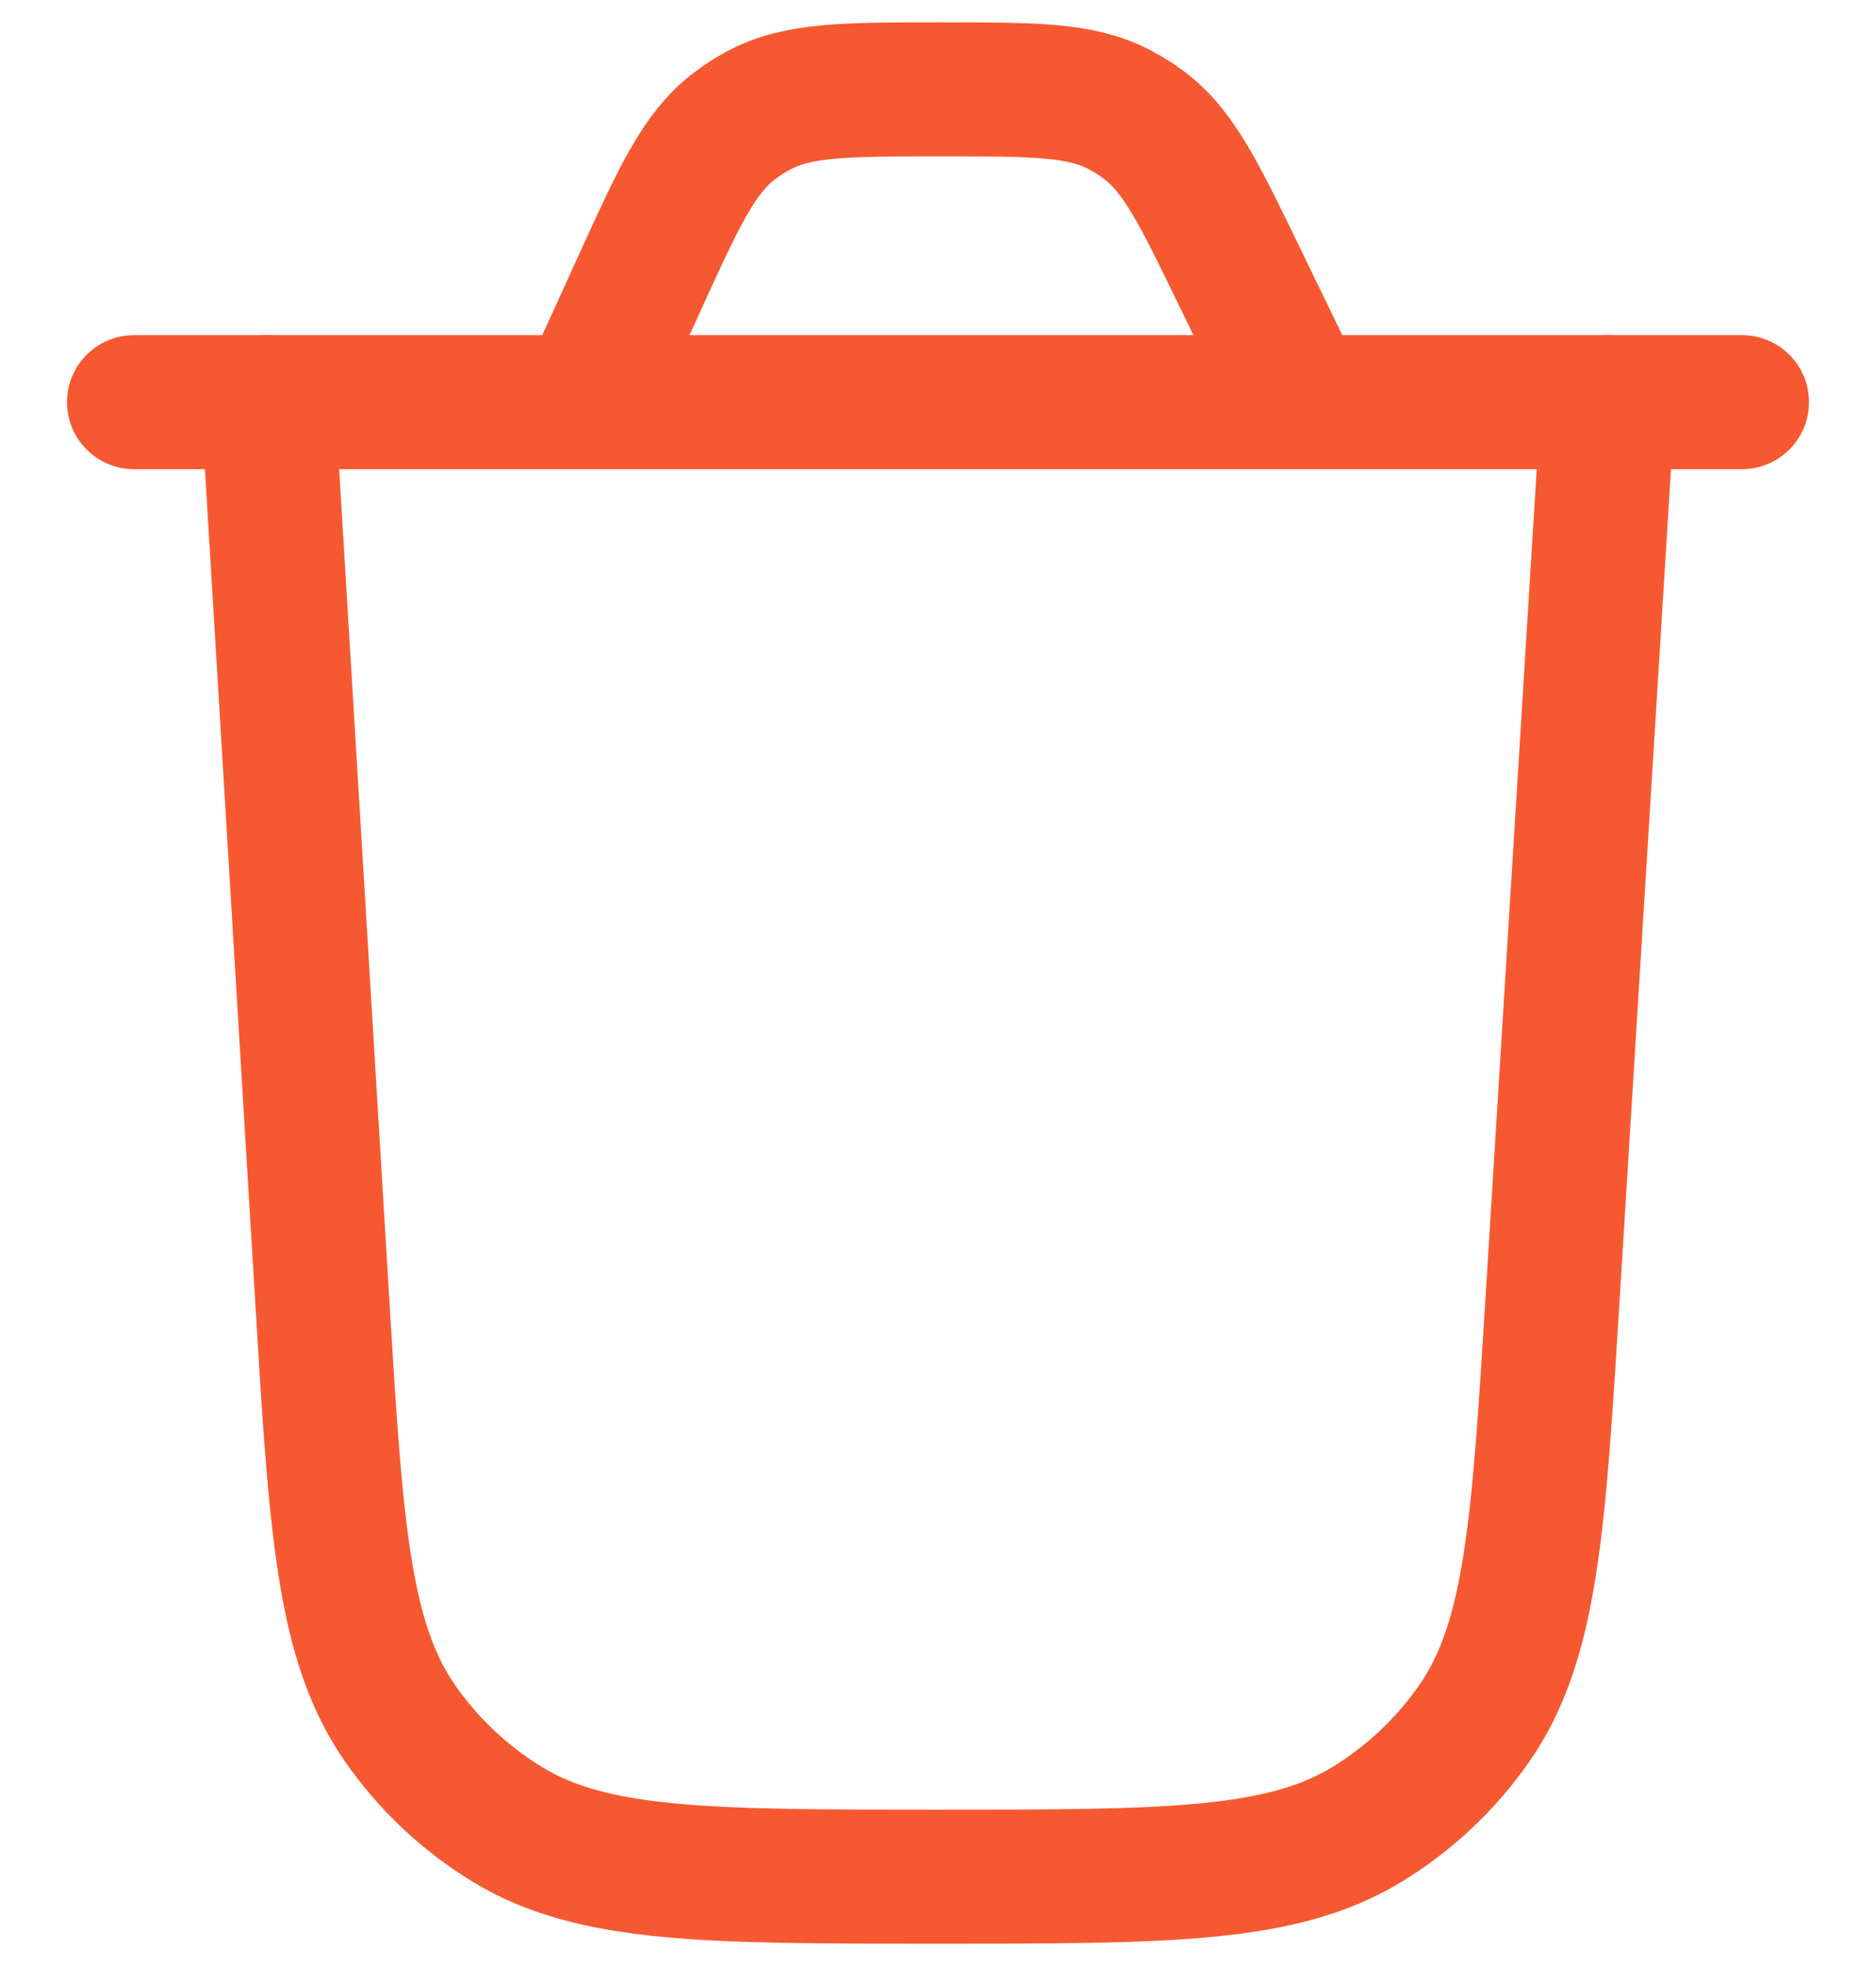
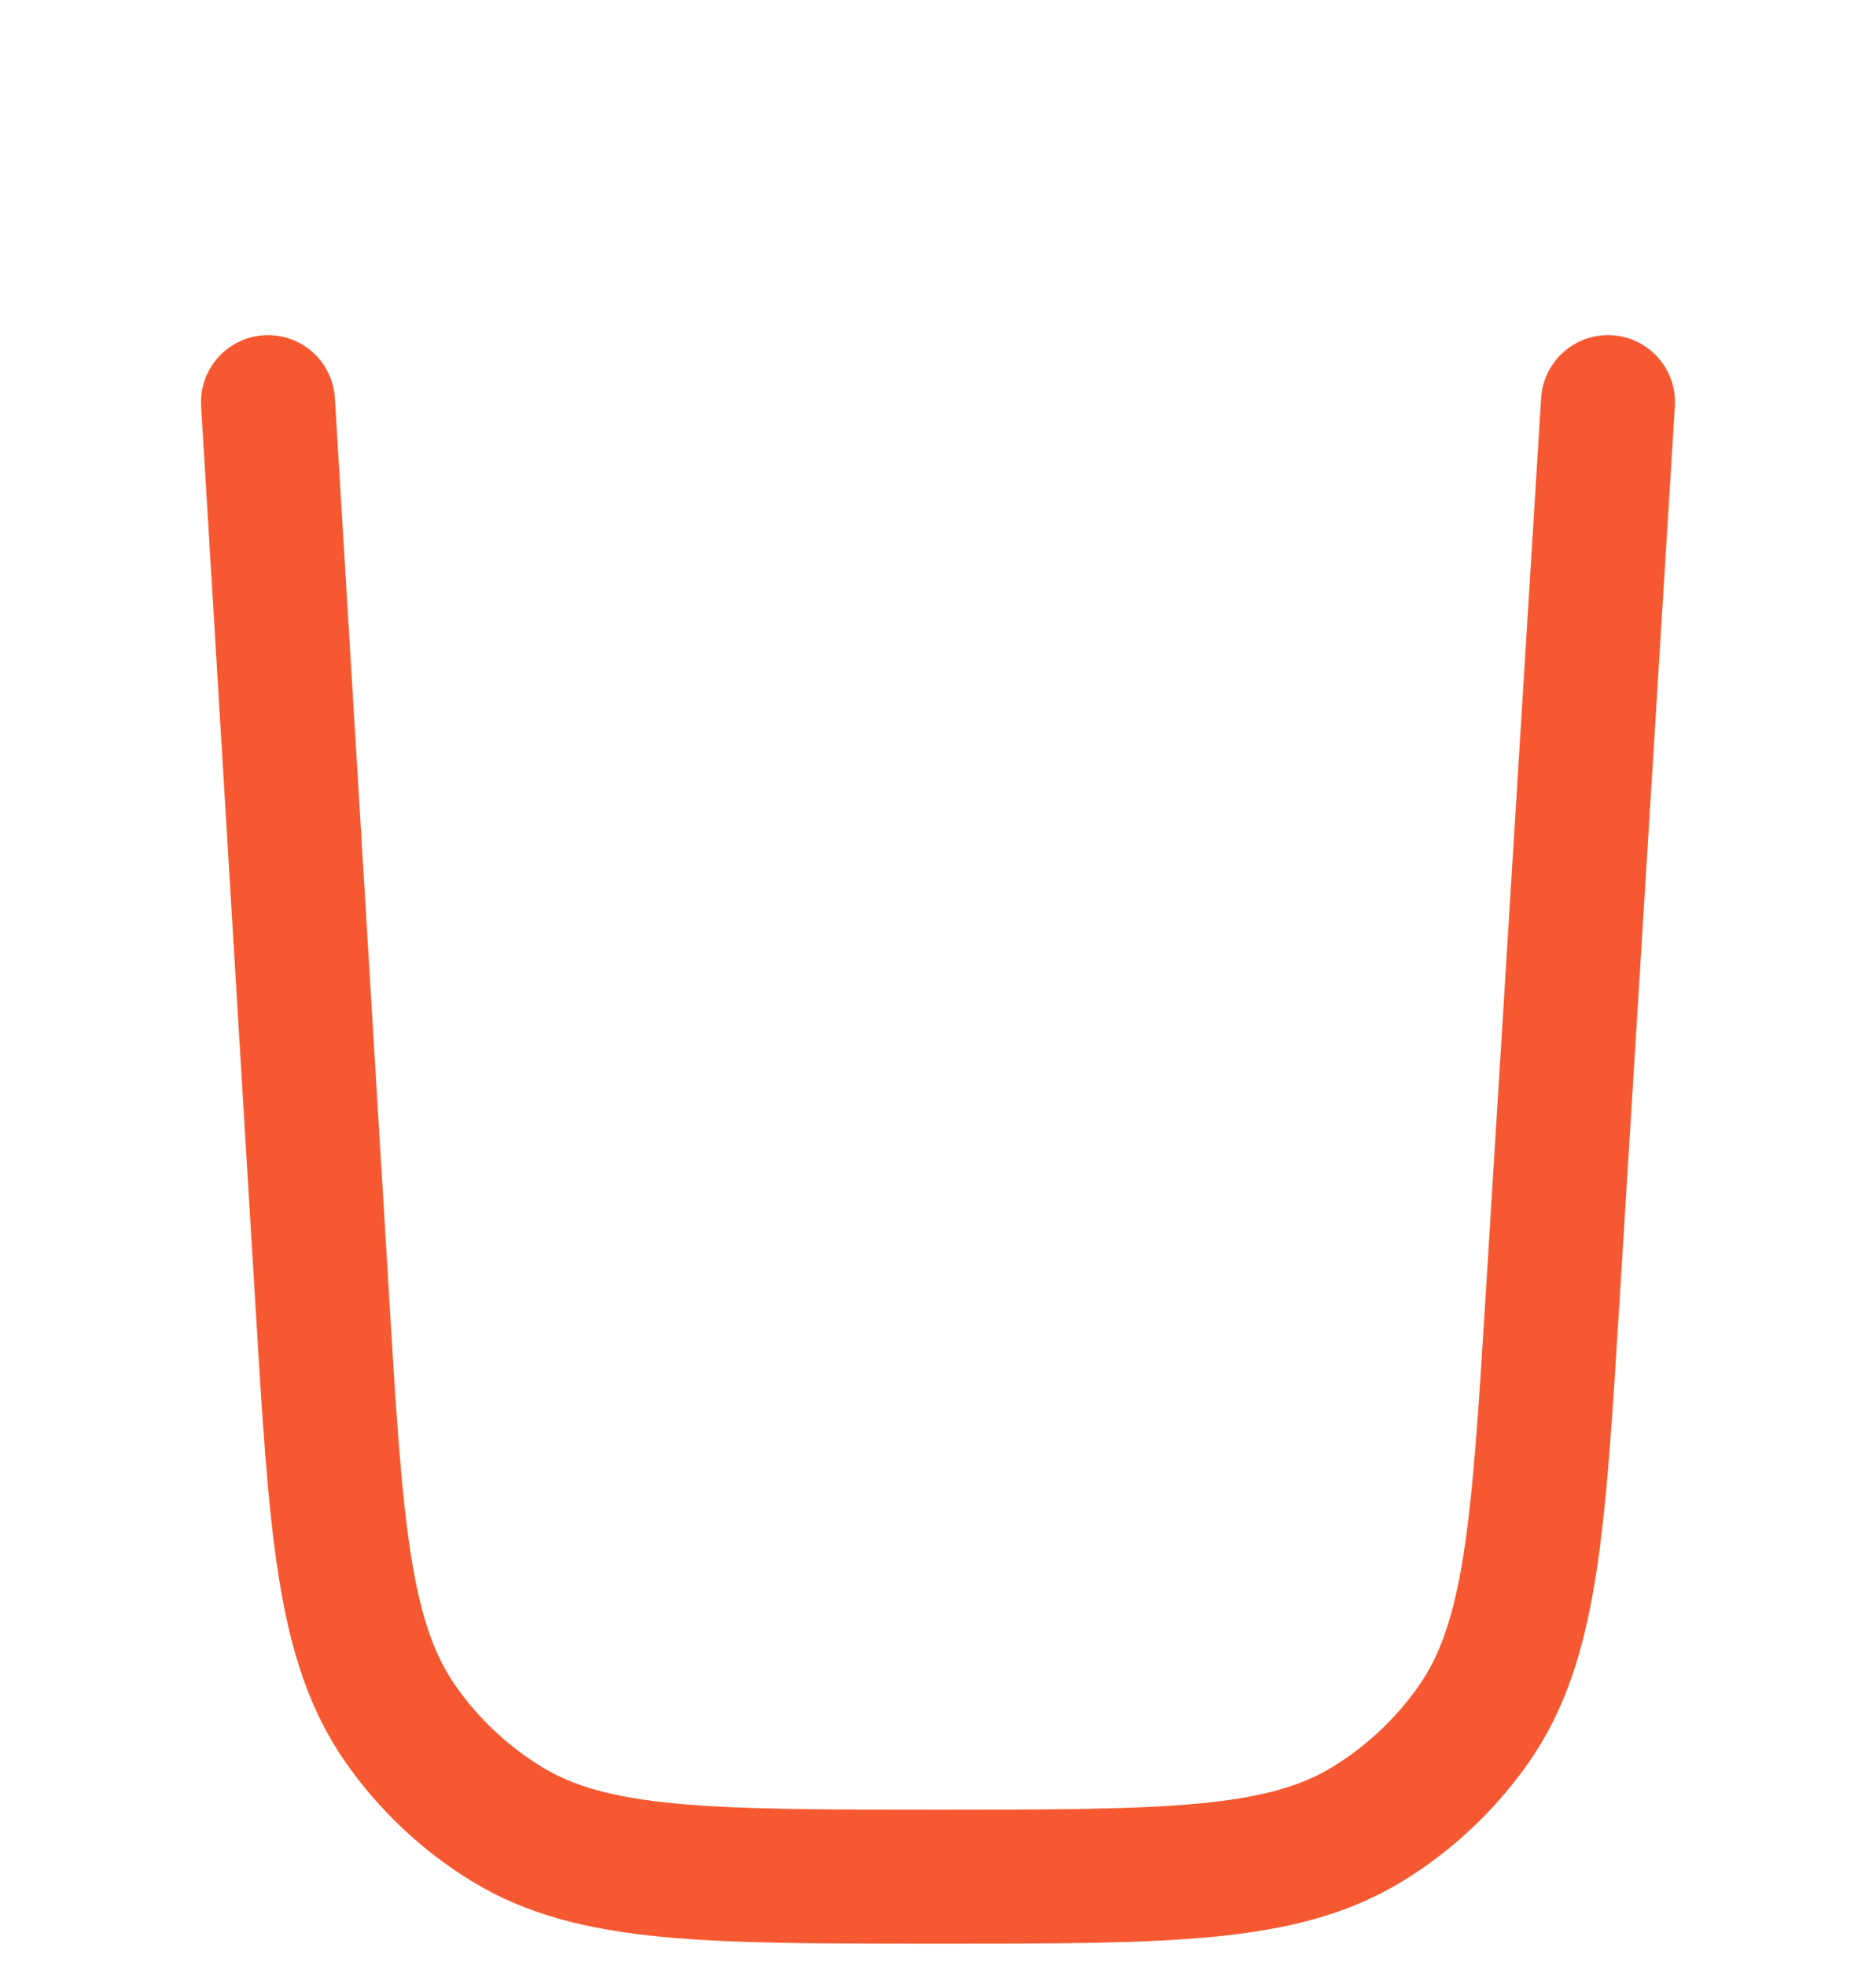
<svg xmlns="http://www.w3.org/2000/svg" width="21" height="22" viewBox="0 0 21 22" fill="none">
  <path d="M18 4.5L17.38 14.525C17.222 17.086 17.143 18.367 16.501 19.288C16.183 19.743 15.775 20.127 15.301 20.416C14.342 21 13.059 21 10.493 21C7.923 21 6.638 21 5.679 20.415C5.205 20.126 4.796 19.741 4.479 19.285C3.837 18.363 3.759 17.08 3.605 14.515L3 4.5" stroke="#F65931" stroke-width="1.5" stroke-linecap="round" />
-   <path d="M19.5 4.5H1.5" stroke="#F65931" stroke-width="1.5" stroke-linecap="round" />
-   <path d="M14.556 4.5L13.873 3.092C13.419 2.156 13.193 1.689 12.802 1.397C12.715 1.332 12.623 1.275 12.527 1.225C12.094 1 11.574 1 10.534 1C9.469 1 8.936 1 8.495 1.234C8.398 1.286 8.305 1.346 8.217 1.413C7.821 1.717 7.6 2.202 7.158 3.171L6.553 4.5" stroke="#F65931" stroke-width="1.5" stroke-linecap="round" />
</svg>